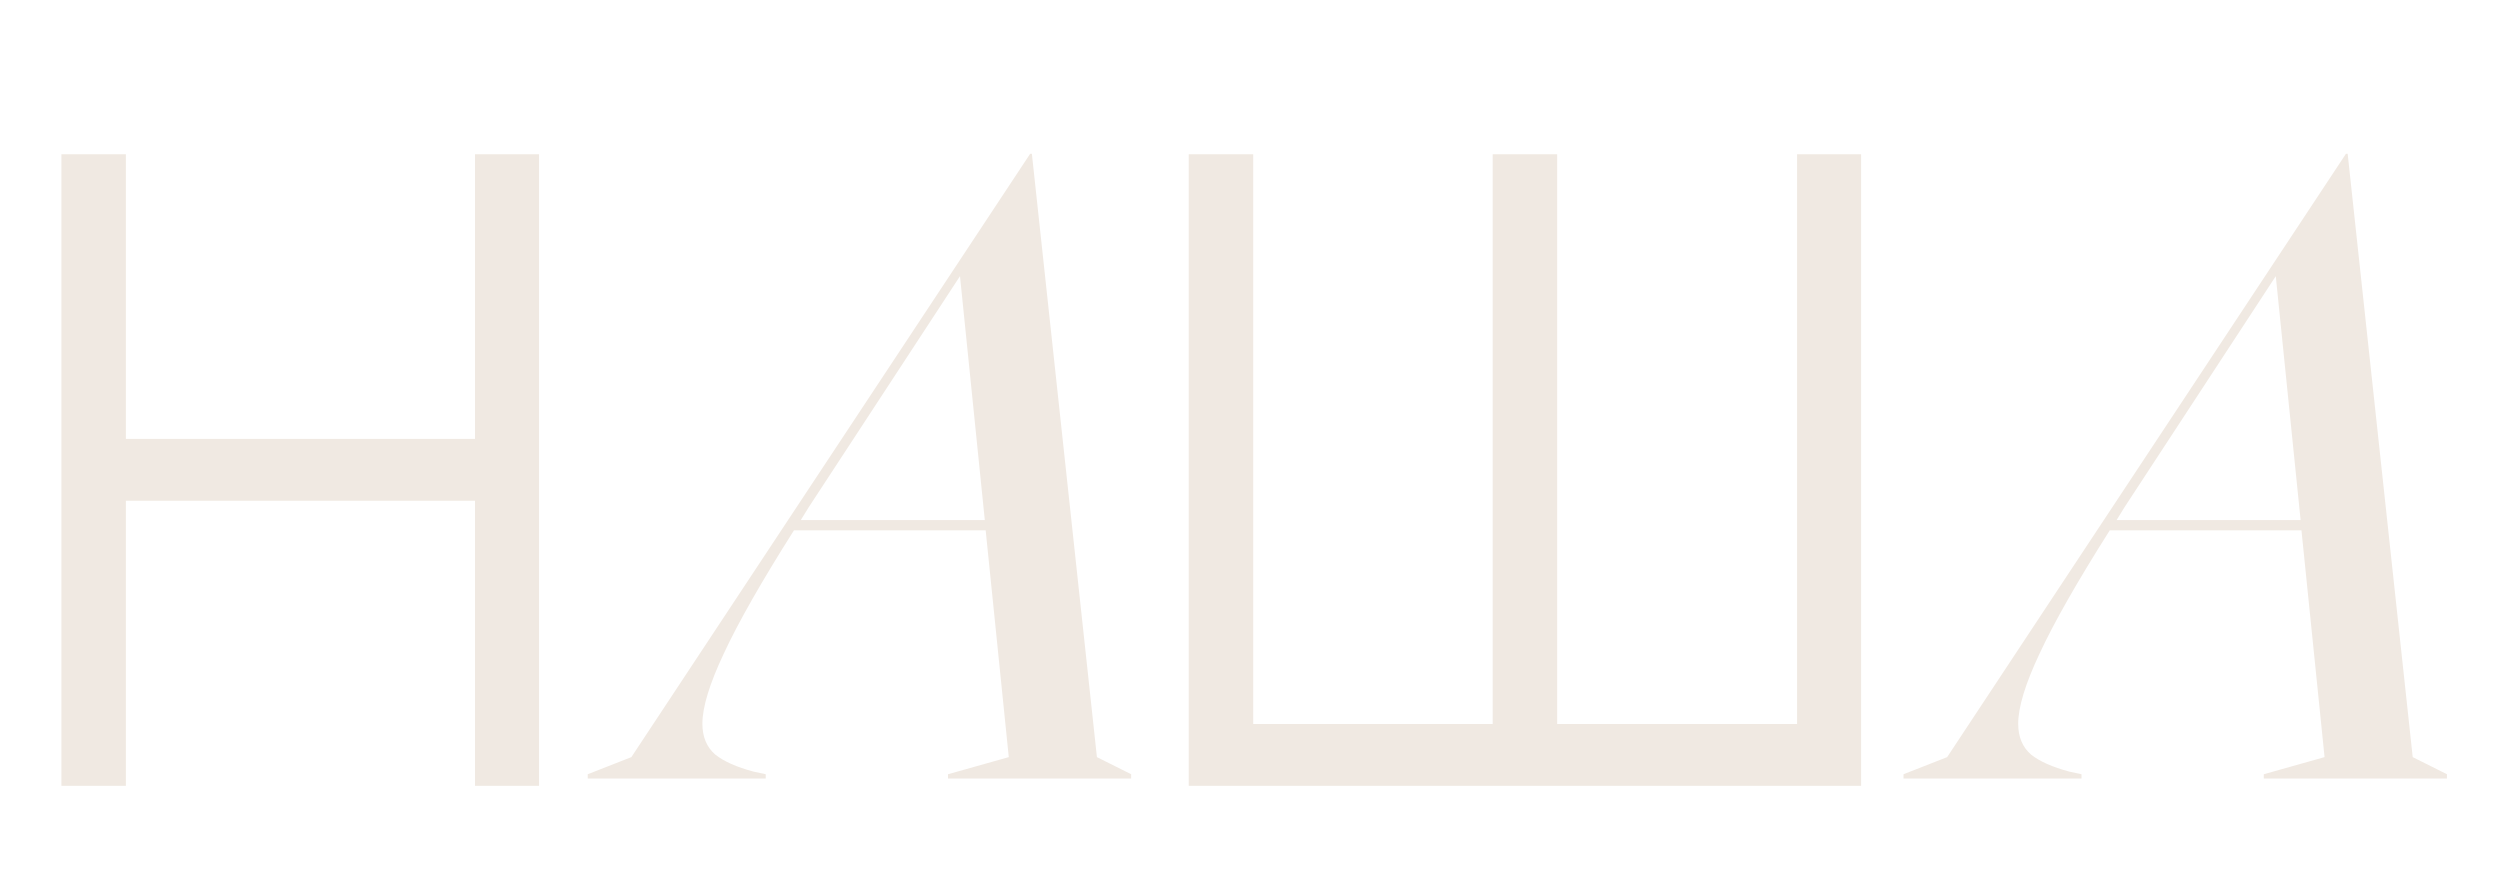
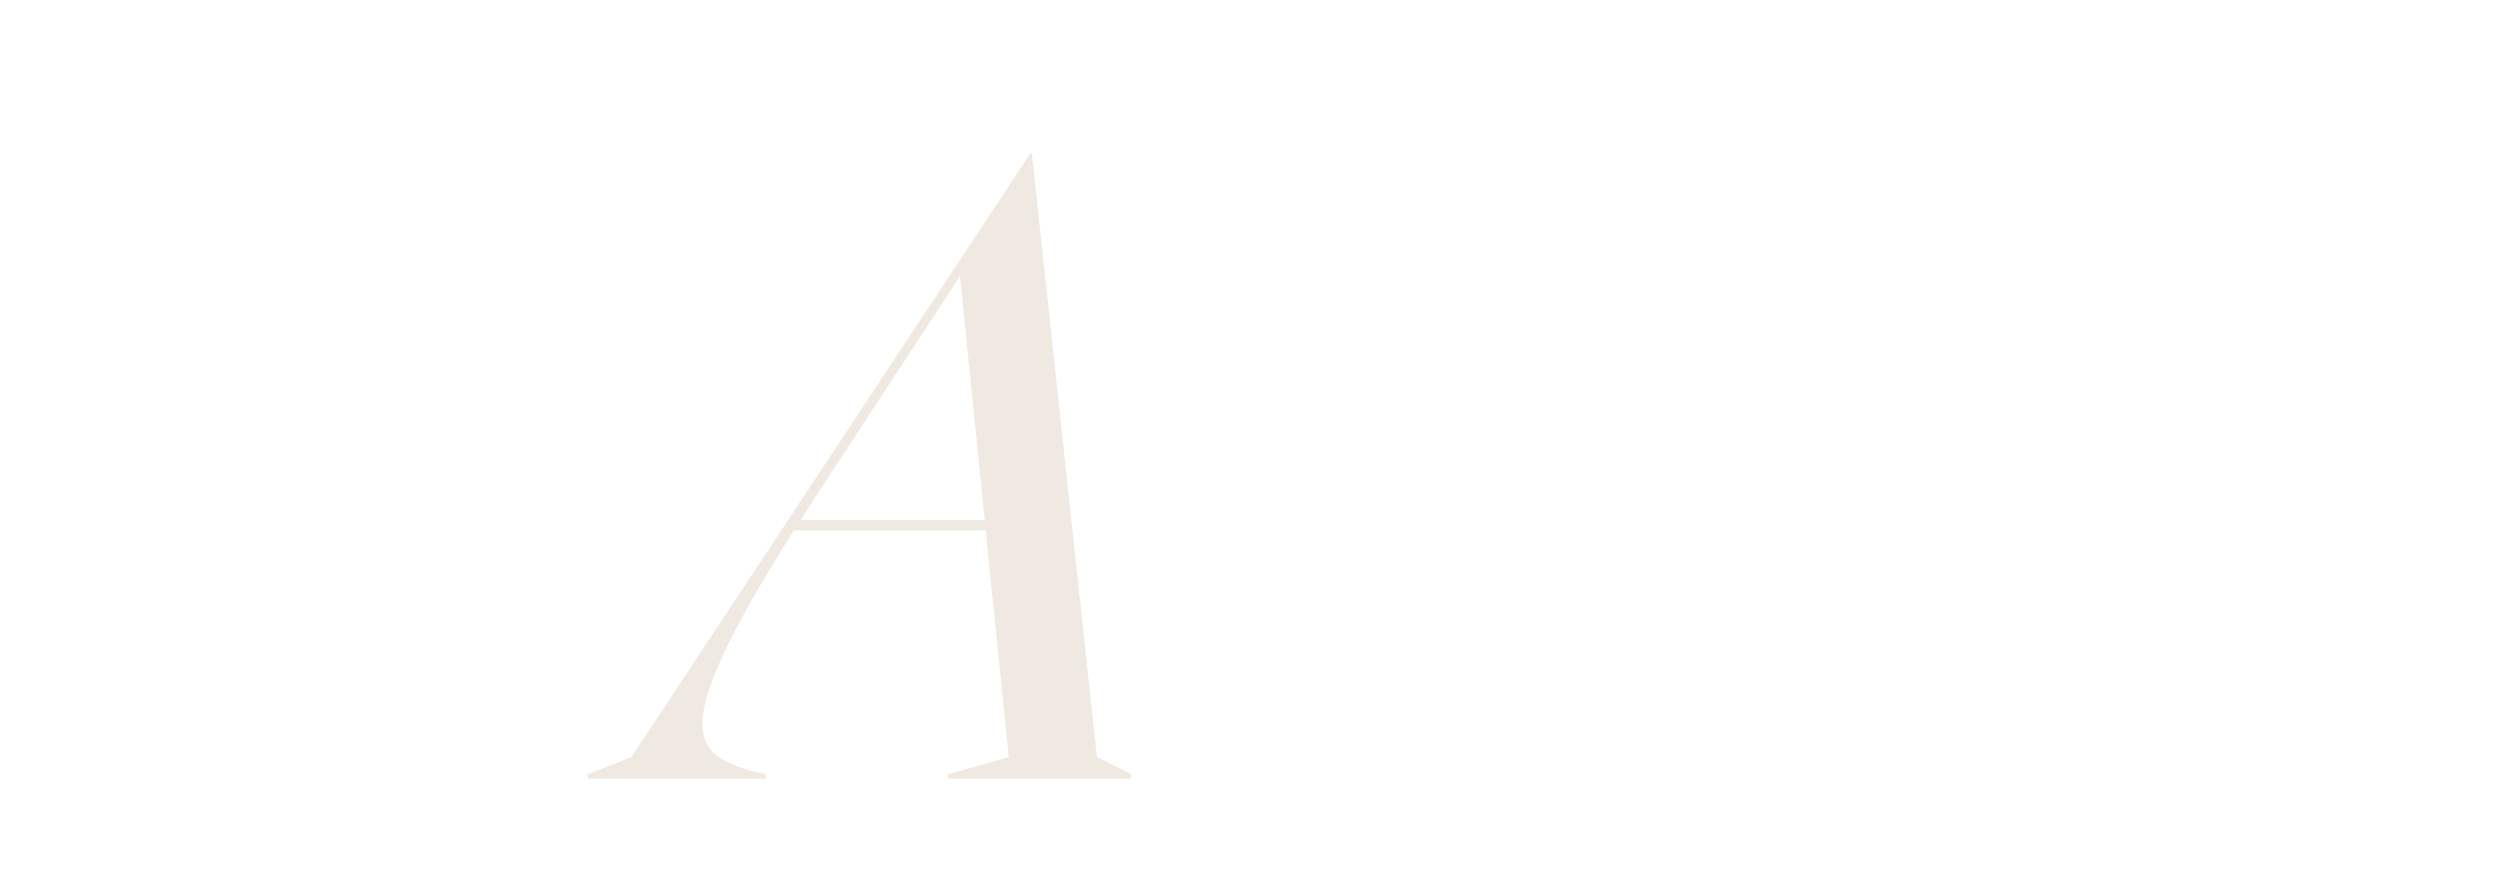
<svg xmlns="http://www.w3.org/2000/svg" width="228" height="81" viewBox="0 0 228 81" fill="none">
-   <path d="M5.6 71.668V14.068H11.48V40.028H43.32V14.068H49.16V71.668H43.32V45.668H11.48V71.668H5.6ZM108.413 71.668V14.068H114.293V66.028H136.133V14.068H142.013V66.028H163.893V14.068H169.733V71.668H108.413Z" fill="#F0E9E2" />
-   <path d="M93.951 14.025H94.107L100.039 69.049L103.161 70.61V71H86.458V70.61L92 69.049L89.893 48.366H72.41C69.444 53.049 67.311 56.795 66.01 59.605C64.709 62.363 64.058 64.496 64.058 66.005C64.058 67.202 64.449 68.138 65.229 68.815C66.01 69.439 67.18 69.959 68.741 70.376L69.834 70.61V71H53.6V70.61L57.581 69.049L93.951 14.025ZM89.814 47.429L87.551 25.186L74.829 44.62C73.997 45.868 73.398 46.805 73.034 47.429H89.814Z" fill="#F0E9E2" />
-   <path d="M213.951 14.025H214.107L220.039 69.049L223.161 70.61V71H206.458V70.61L212 69.049L209.893 48.366H192.41C189.444 53.049 187.311 56.795 186.01 59.605C184.709 62.363 184.059 64.496 184.059 66.005C184.059 67.202 184.449 68.138 185.229 68.815C186.01 69.439 187.18 69.959 188.741 70.376L189.834 70.61V71H173.6V70.61L177.58 69.049L213.951 14.025ZM209.815 47.429L207.551 25.186L194.829 44.62C193.997 45.868 193.398 46.805 193.034 47.429H209.815Z" fill="#F0E9E2" />
+   <path d="M93.951 14.025H94.107L100.039 69.049L103.161 70.61V71H86.458V70.61L92 69.049L89.893 48.366H72.41C69.444 53.049 67.311 56.795 66.01 59.605C64.709 62.363 64.058 64.496 64.058 66.005C64.058 67.202 64.449 68.138 65.229 68.815C66.01 69.439 67.18 69.959 68.741 70.376L69.834 70.61V71H53.6V70.61L57.581 69.049L93.951 14.025ZM89.814 47.429L87.551 25.186L74.829 44.62C73.997 45.868 73.398 46.805 73.034 47.429Z" fill="#F0E9E2" />
</svg>